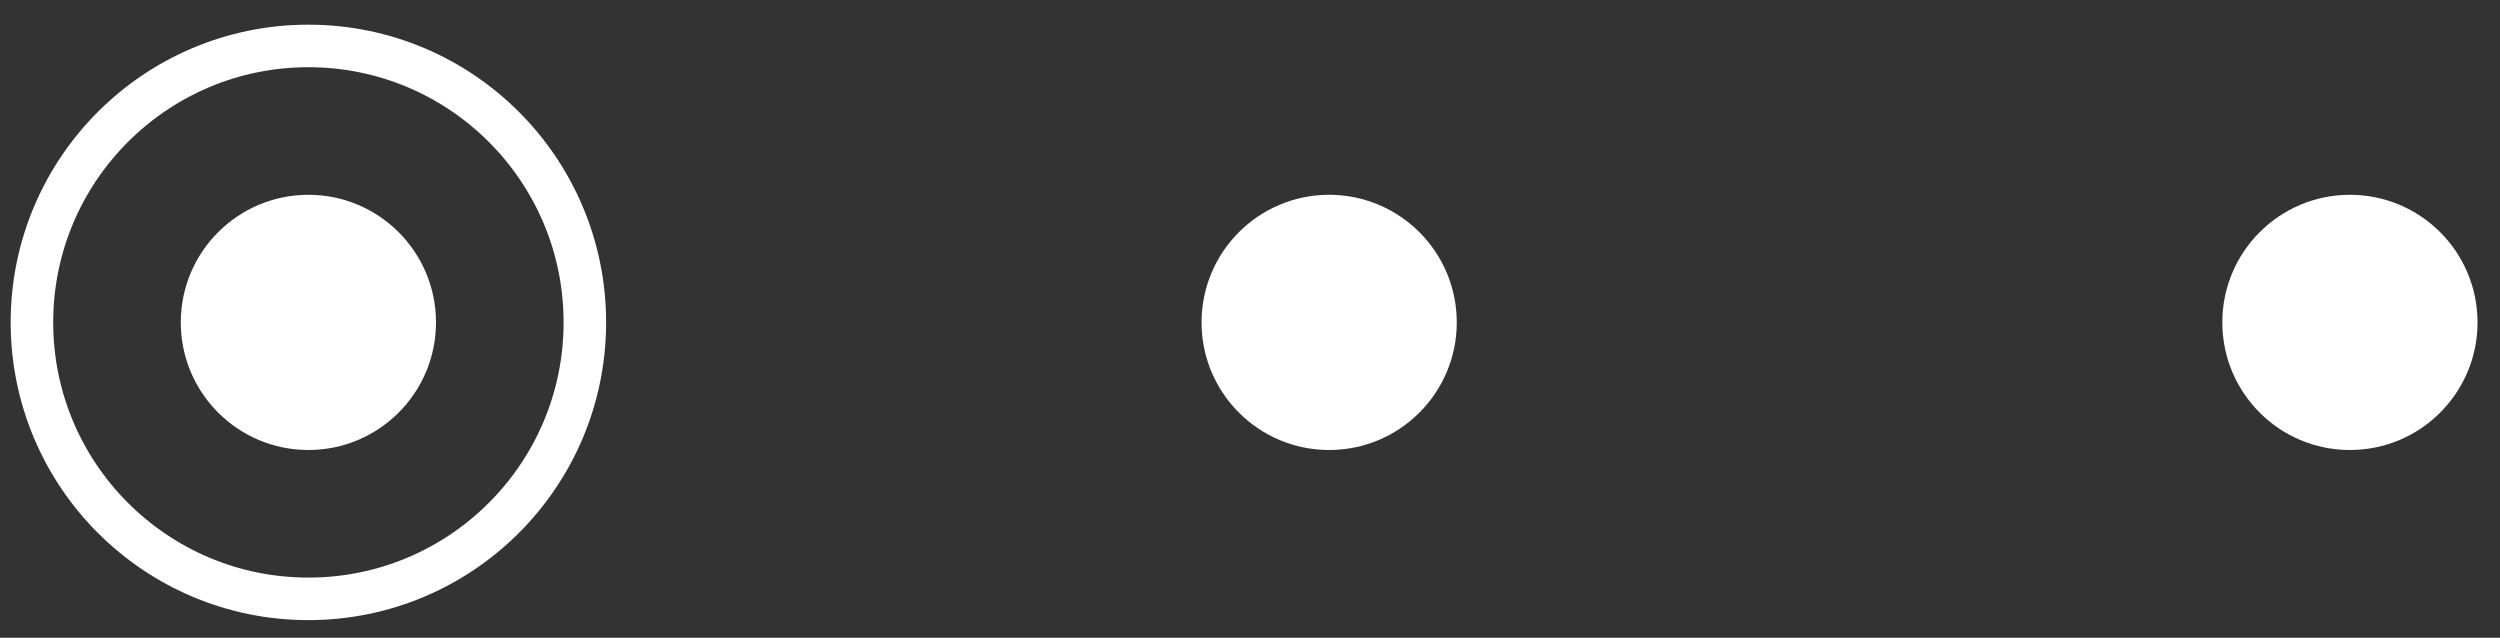
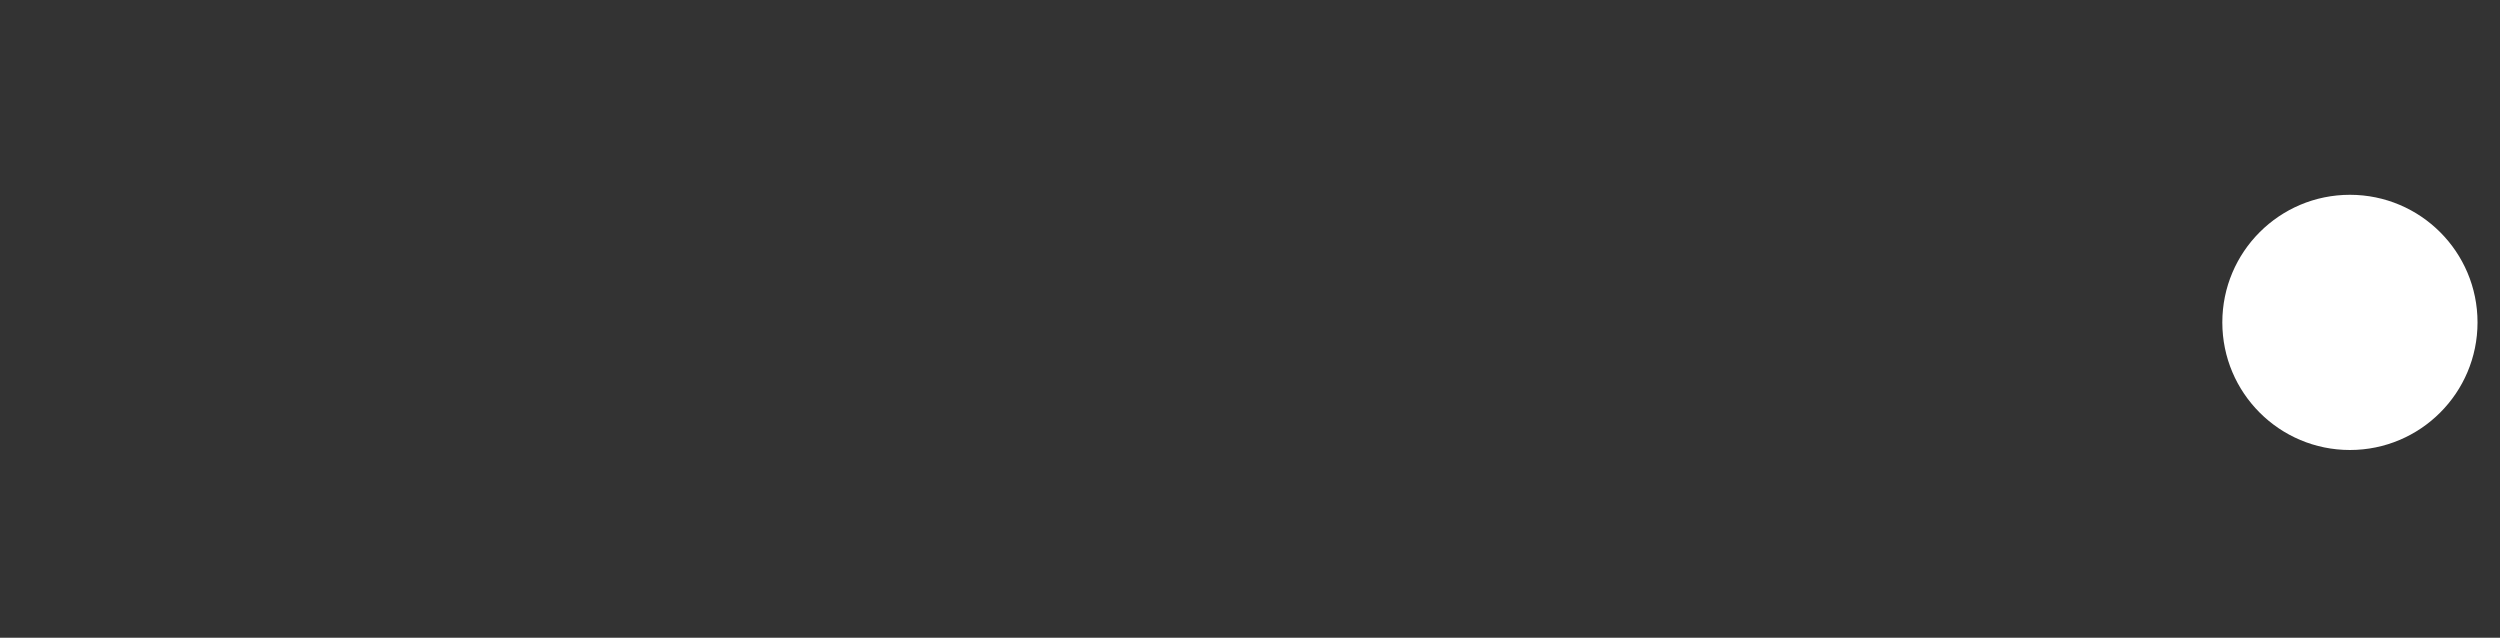
<svg xmlns="http://www.w3.org/2000/svg" width="98" height="25" viewBox="0 0 98 25" fill="none">
  <rect x="0" y="0" width="98" height="25" fill="#333333" stroke="none" />
-   <circle cx="12.089" cy="12.638" r="5.002" fill="white" />
-   <circle cx="52.103" cy="12.638" r="5.002" fill="white" />
  <circle cx="92.117" cy="12.638" r="5.002" fill="white" />
-   <circle cx="12.089" cy="12.638" r="10.837" stroke="white" stroke-width="1.667" />
</svg>